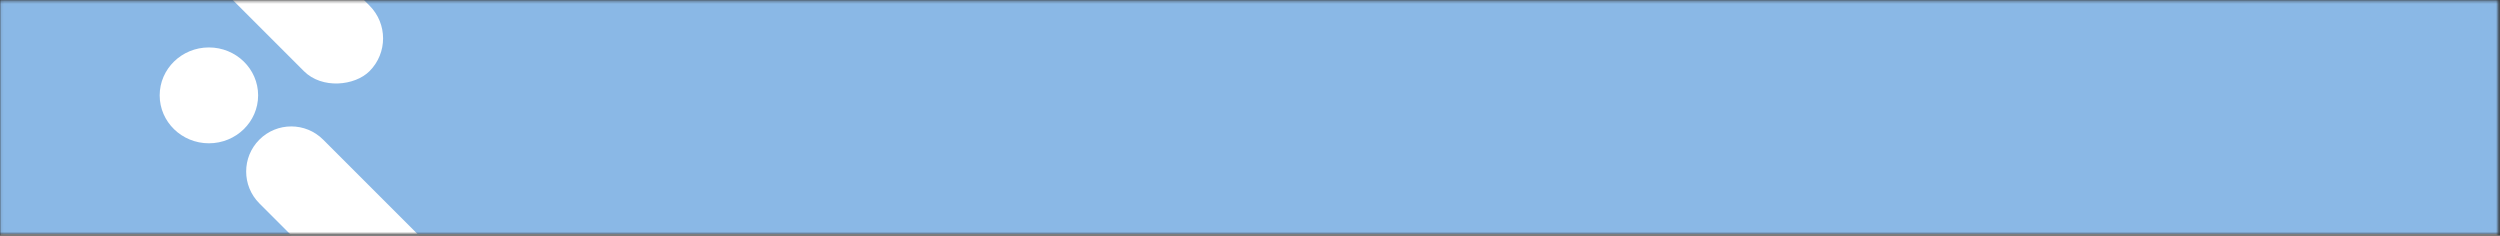
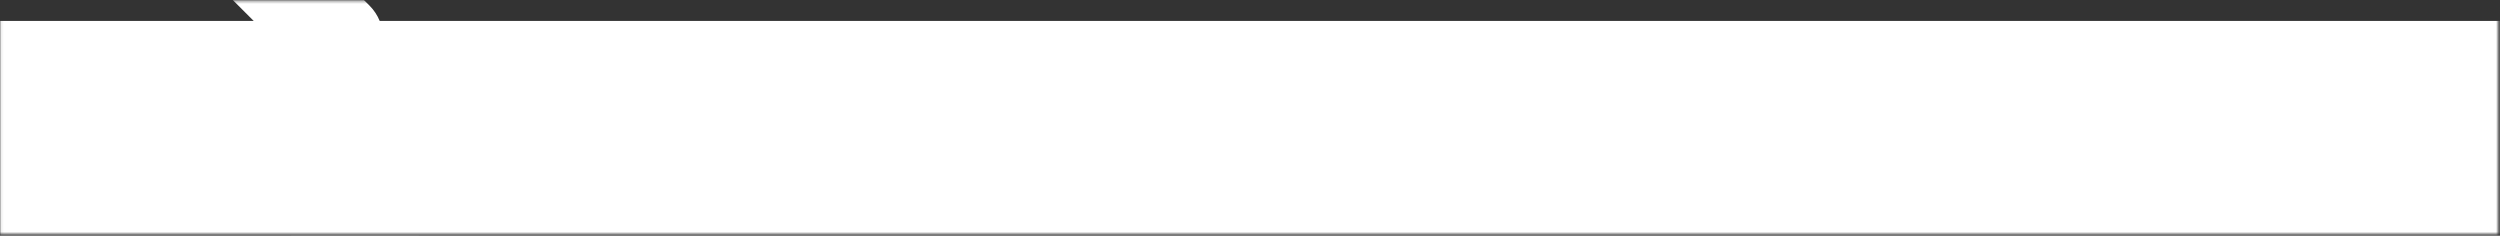
<svg xmlns="http://www.w3.org/2000/svg" width="965" height="91" viewBox="0 0 965 91" fill="none">
  <rect x="0" y="0" width="965" height="91" fill="#333333" stroke="none" />
  <mask id="mask0_508_36" style="mask-type:alpha" maskUnits="userSpaceOnUse" x="0" y="0" width="965" height="91">
    <rect x="0.074" y="0.311" width="964.238" height="90.055" fill="#C4C4C4" />
  </mask>
  <g mask="url(#mask0_508_36)">
    <rect x="-162.926" y="8.078" width="1474" height="537" fill="white" />
-     <rect x="-162.926" y="-9.689" width="1474" height="100" fill="#8AB8E6" />
    <rect width="211.227" height="35.8" rx="17.9" transform="matrix(0.707 0.707 0.707 -0.707 -19.363 -109.208)" fill="white" />
-     <path d="M100.119 53.897C93.322 60.694 93.322 71.713 100.119 78.509L216.448 194.838C223.244 201.635 234.263 201.635 241.06 194.838V194.838C247.856 188.042 247.856 177.022 241.06 170.226L124.731 53.897C117.934 47.1 106.915 47.1 100.119 53.897V53.897Z" fill="white" />
+     <path d="M100.119 53.897C93.322 60.694 93.322 71.713 100.119 78.509L216.448 194.838C223.244 201.635 234.263 201.635 241.06 194.838V194.838C247.856 188.042 247.856 177.022 241.06 170.226L124.731 53.897C117.934 47.1 106.915 47.1 100.119 53.897V53.897" fill="white" />
    <ellipse cx="80.637" cy="36.811" rx="19" ry="18.5" fill="white" />
  </g>
</svg>